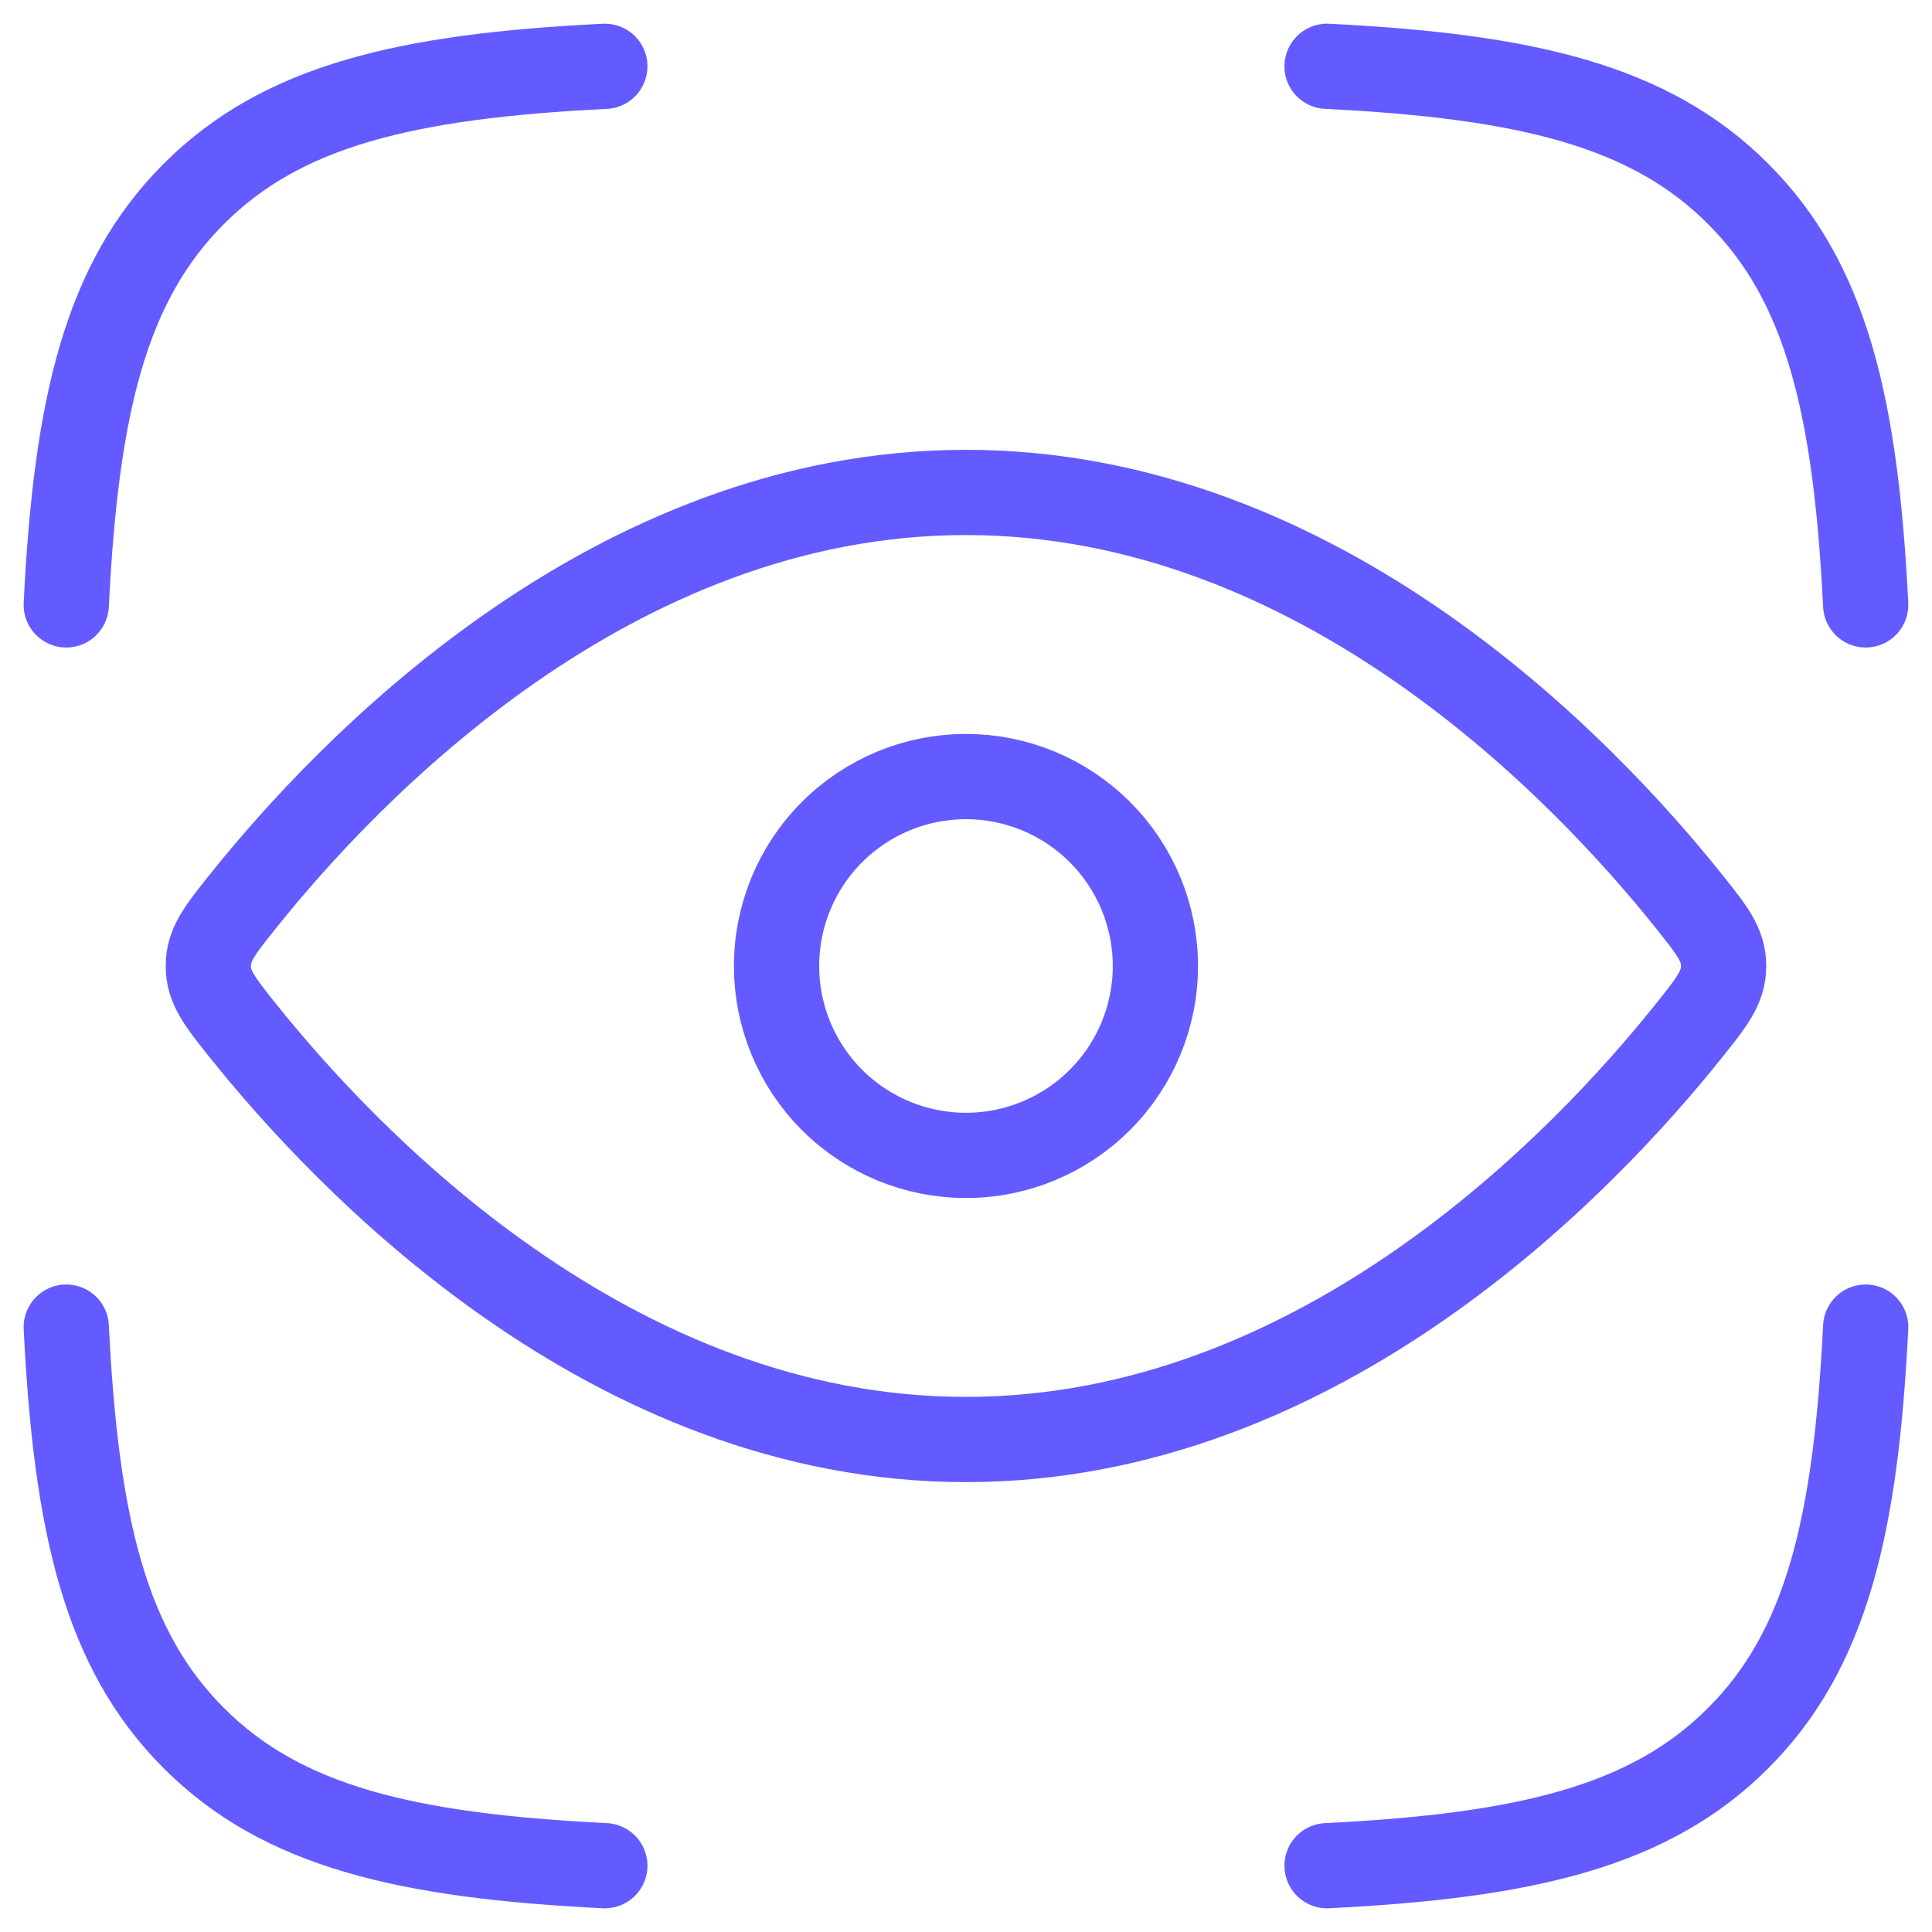
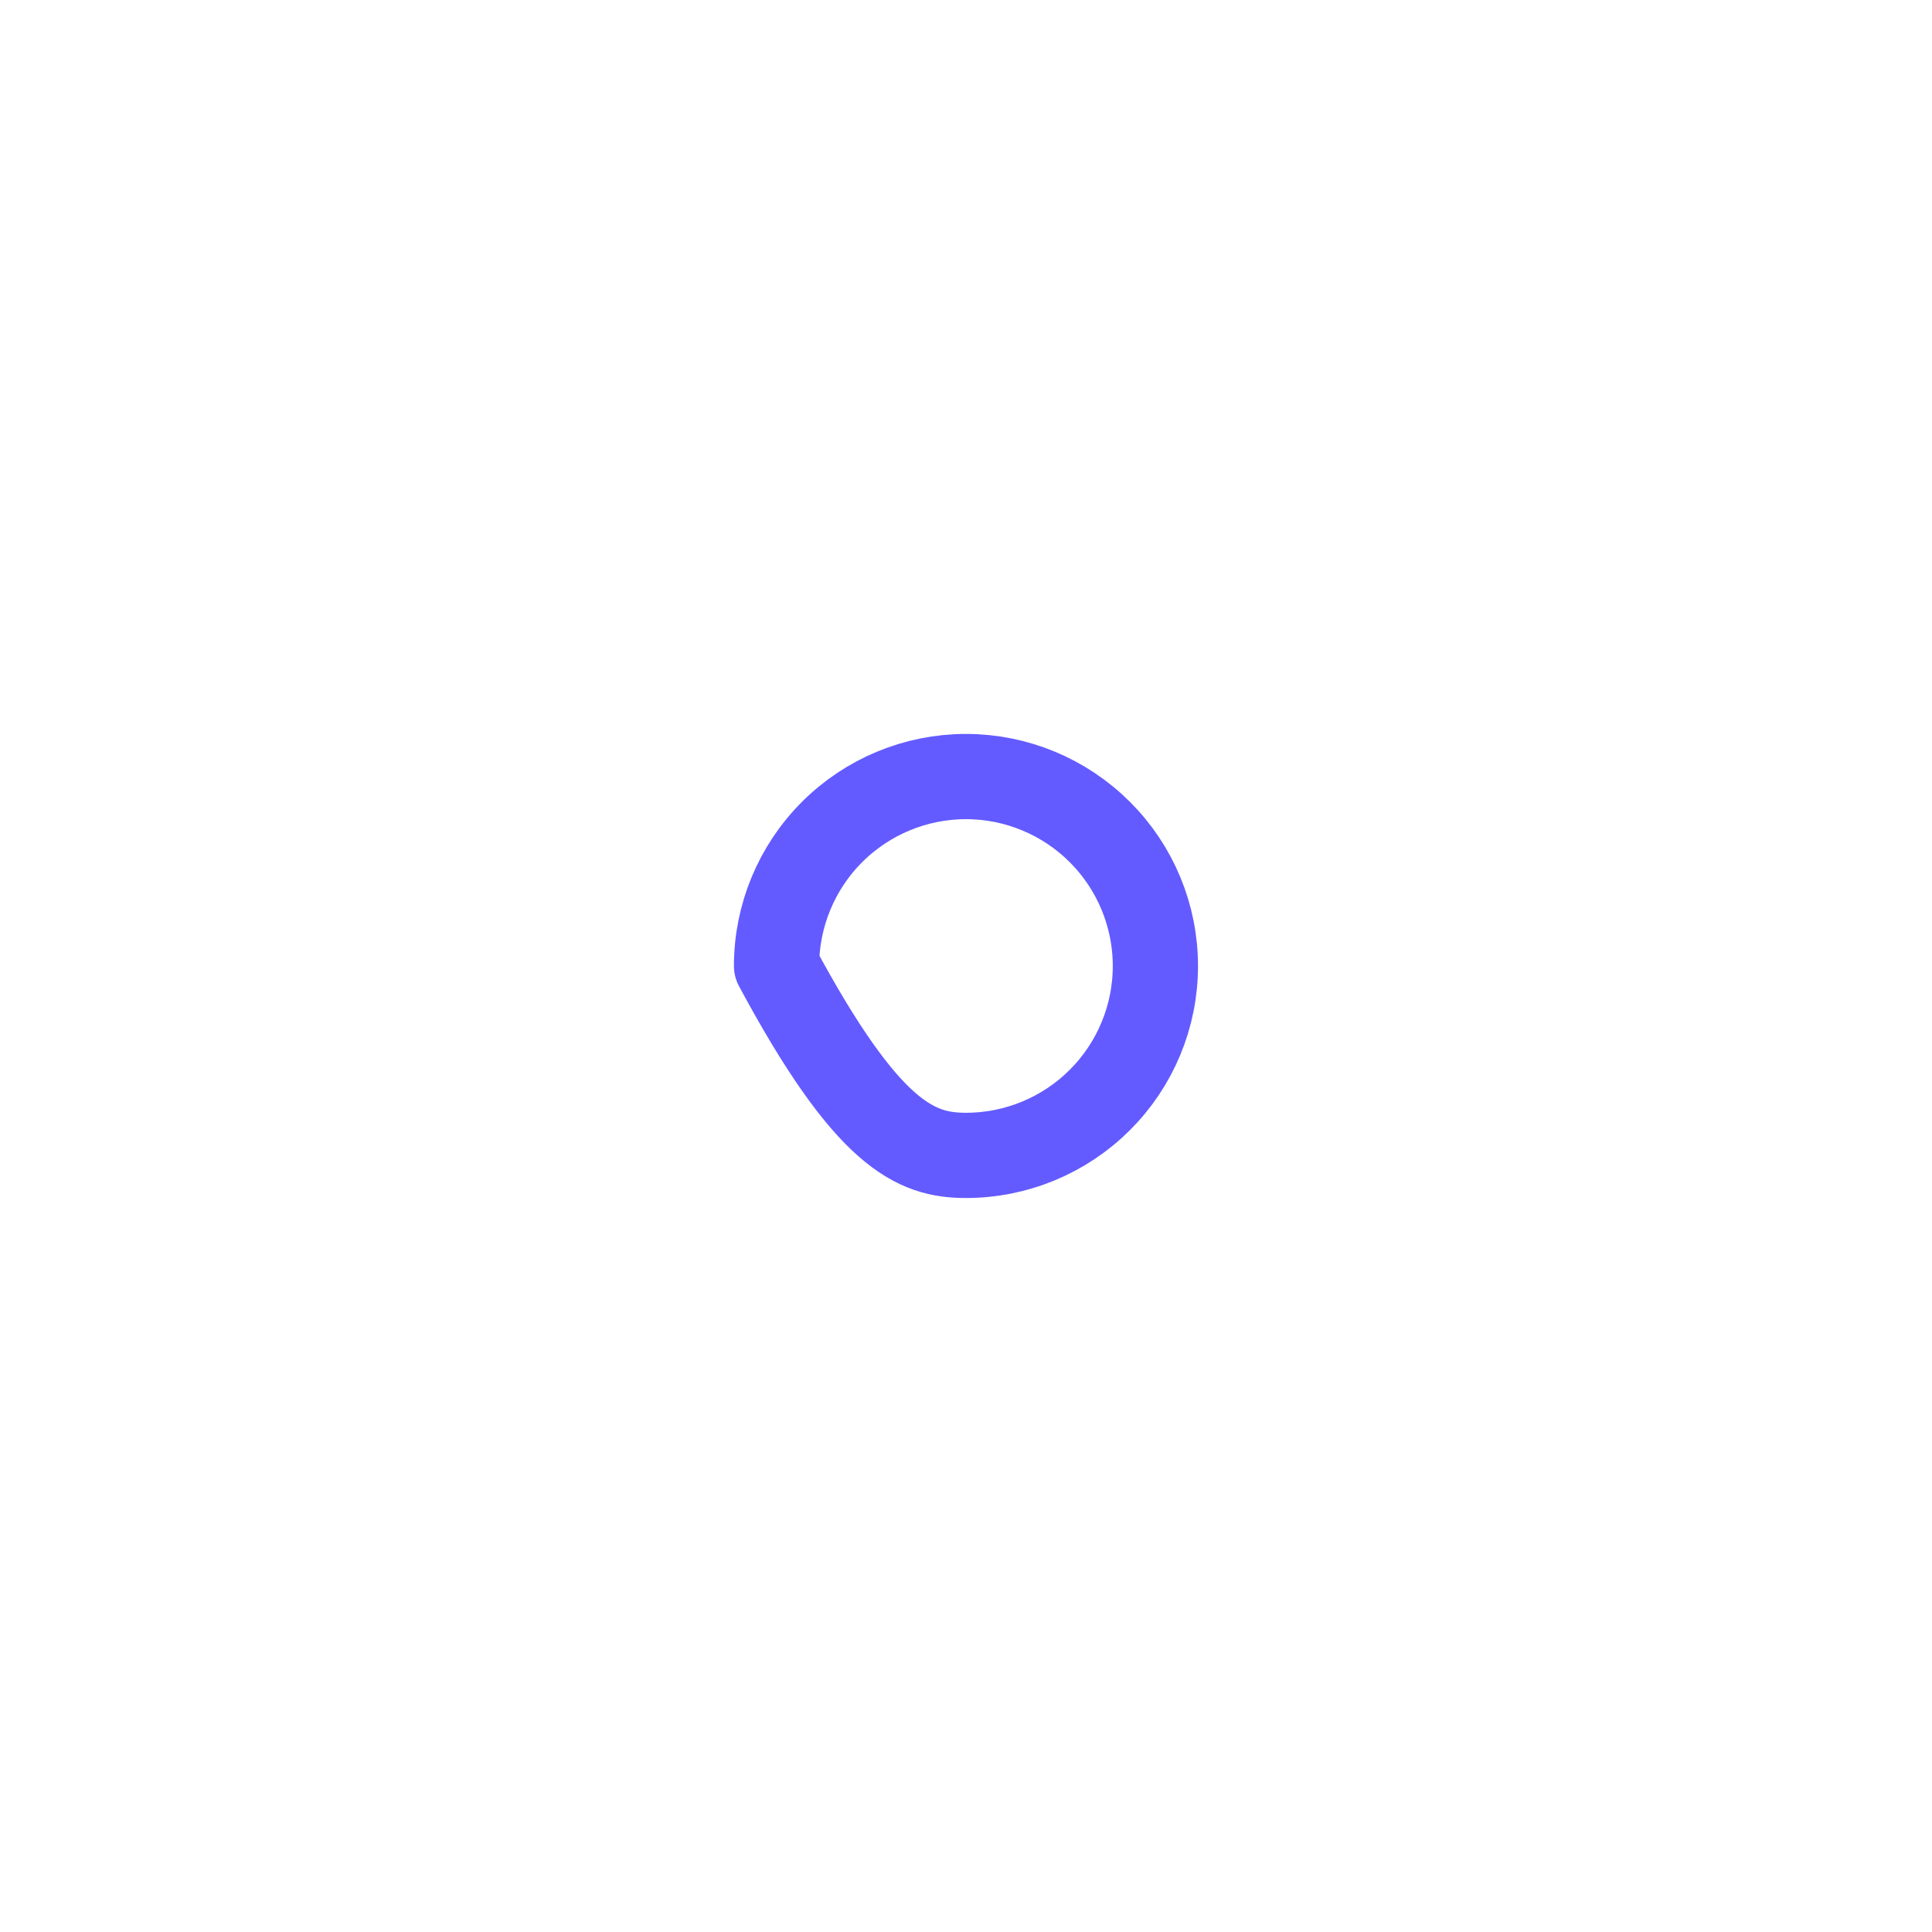
<svg xmlns="http://www.w3.org/2000/svg" width="34" height="34" viewBox="0 0 34 34" fill="none">
-   <path d="M1.166 10.645C1.339 7.145 1.858 4.962 3.411 3.412C4.961 1.858 7.144 1.34 10.644 1.167M32.833 10.645C32.659 7.145 32.141 4.962 30.588 3.412C29.038 1.858 26.854 1.34 23.354 1.167M23.354 32.833C26.854 32.66 29.038 32.142 30.588 30.588C32.141 29.038 32.659 26.855 32.833 23.355M10.644 32.833C7.144 32.66 4.961 32.142 3.411 30.588C1.858 29.038 1.339 26.855 1.166 23.355M29.724 15.863C30.129 16.37 30.333 16.625 30.333 17C30.333 17.375 30.129 17.63 29.724 18.137C27.903 20.416 23.251 25.333 16.999 25.333C10.748 25.333 6.096 20.416 4.274 18.137C3.869 17.63 3.666 17.375 3.666 17C3.666 16.625 3.869 16.37 4.274 15.863C6.096 13.583 10.748 8.666 16.999 8.666C23.251 8.666 27.903 13.583 29.724 15.863Z" stroke="#635BFF" stroke-width="1.5" stroke-linecap="round" stroke-linejoin="round" />
-   <path d="M20.333 17C20.333 16.116 19.982 15.268 19.356 14.643C18.731 14.018 17.883 13.666 16.999 13.666C16.115 13.666 15.267 14.018 14.642 14.643C14.017 15.268 13.666 16.116 13.666 17C13.666 17.884 14.017 18.732 14.642 19.357C15.267 19.982 16.115 20.333 16.999 20.333C17.883 20.333 18.731 19.982 19.356 19.357C19.982 18.732 20.333 17.884 20.333 17Z" stroke="#635BFF" stroke-width="1.5" stroke-linecap="round" stroke-linejoin="round" />
+   <path d="M20.333 17C20.333 16.116 19.982 15.268 19.356 14.643C18.731 14.018 17.883 13.666 16.999 13.666C16.115 13.666 15.267 14.018 14.642 14.643C14.017 15.268 13.666 16.116 13.666 17C15.267 19.982 16.115 20.333 16.999 20.333C17.883 20.333 18.731 19.982 19.356 19.357C19.982 18.732 20.333 17.884 20.333 17Z" stroke="#635BFF" stroke-width="1.5" stroke-linecap="round" stroke-linejoin="round" />
</svg>